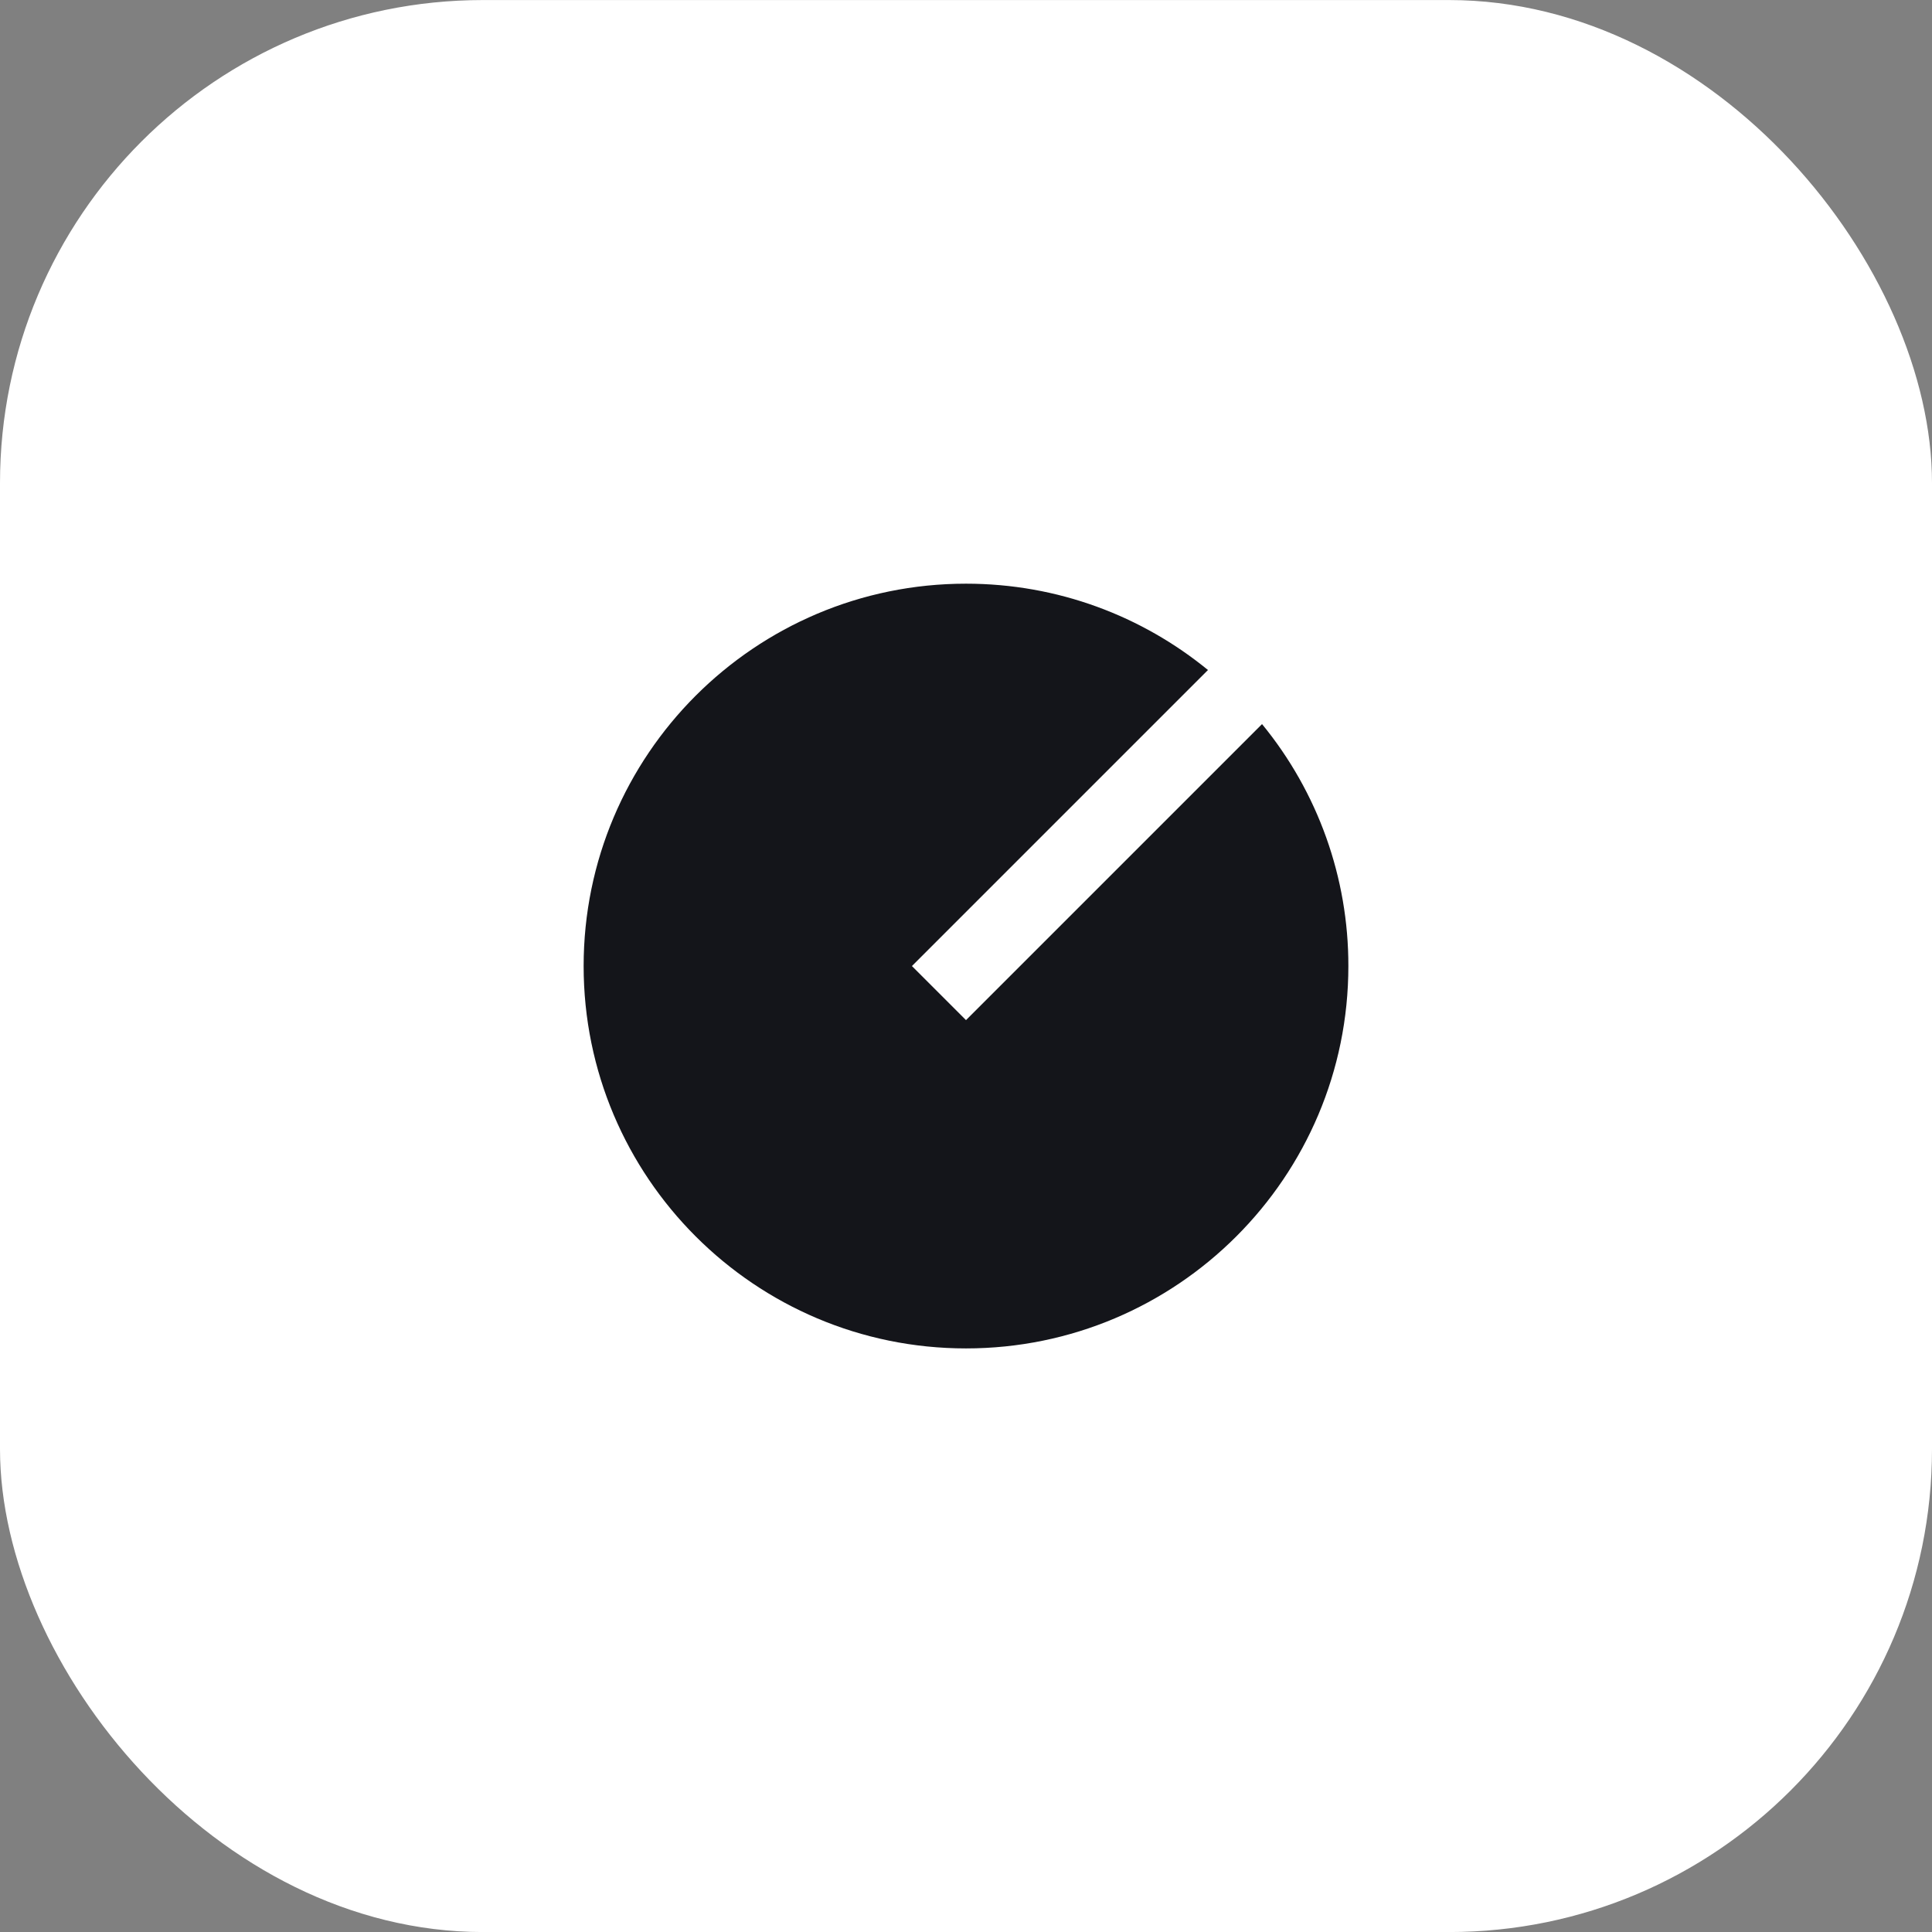
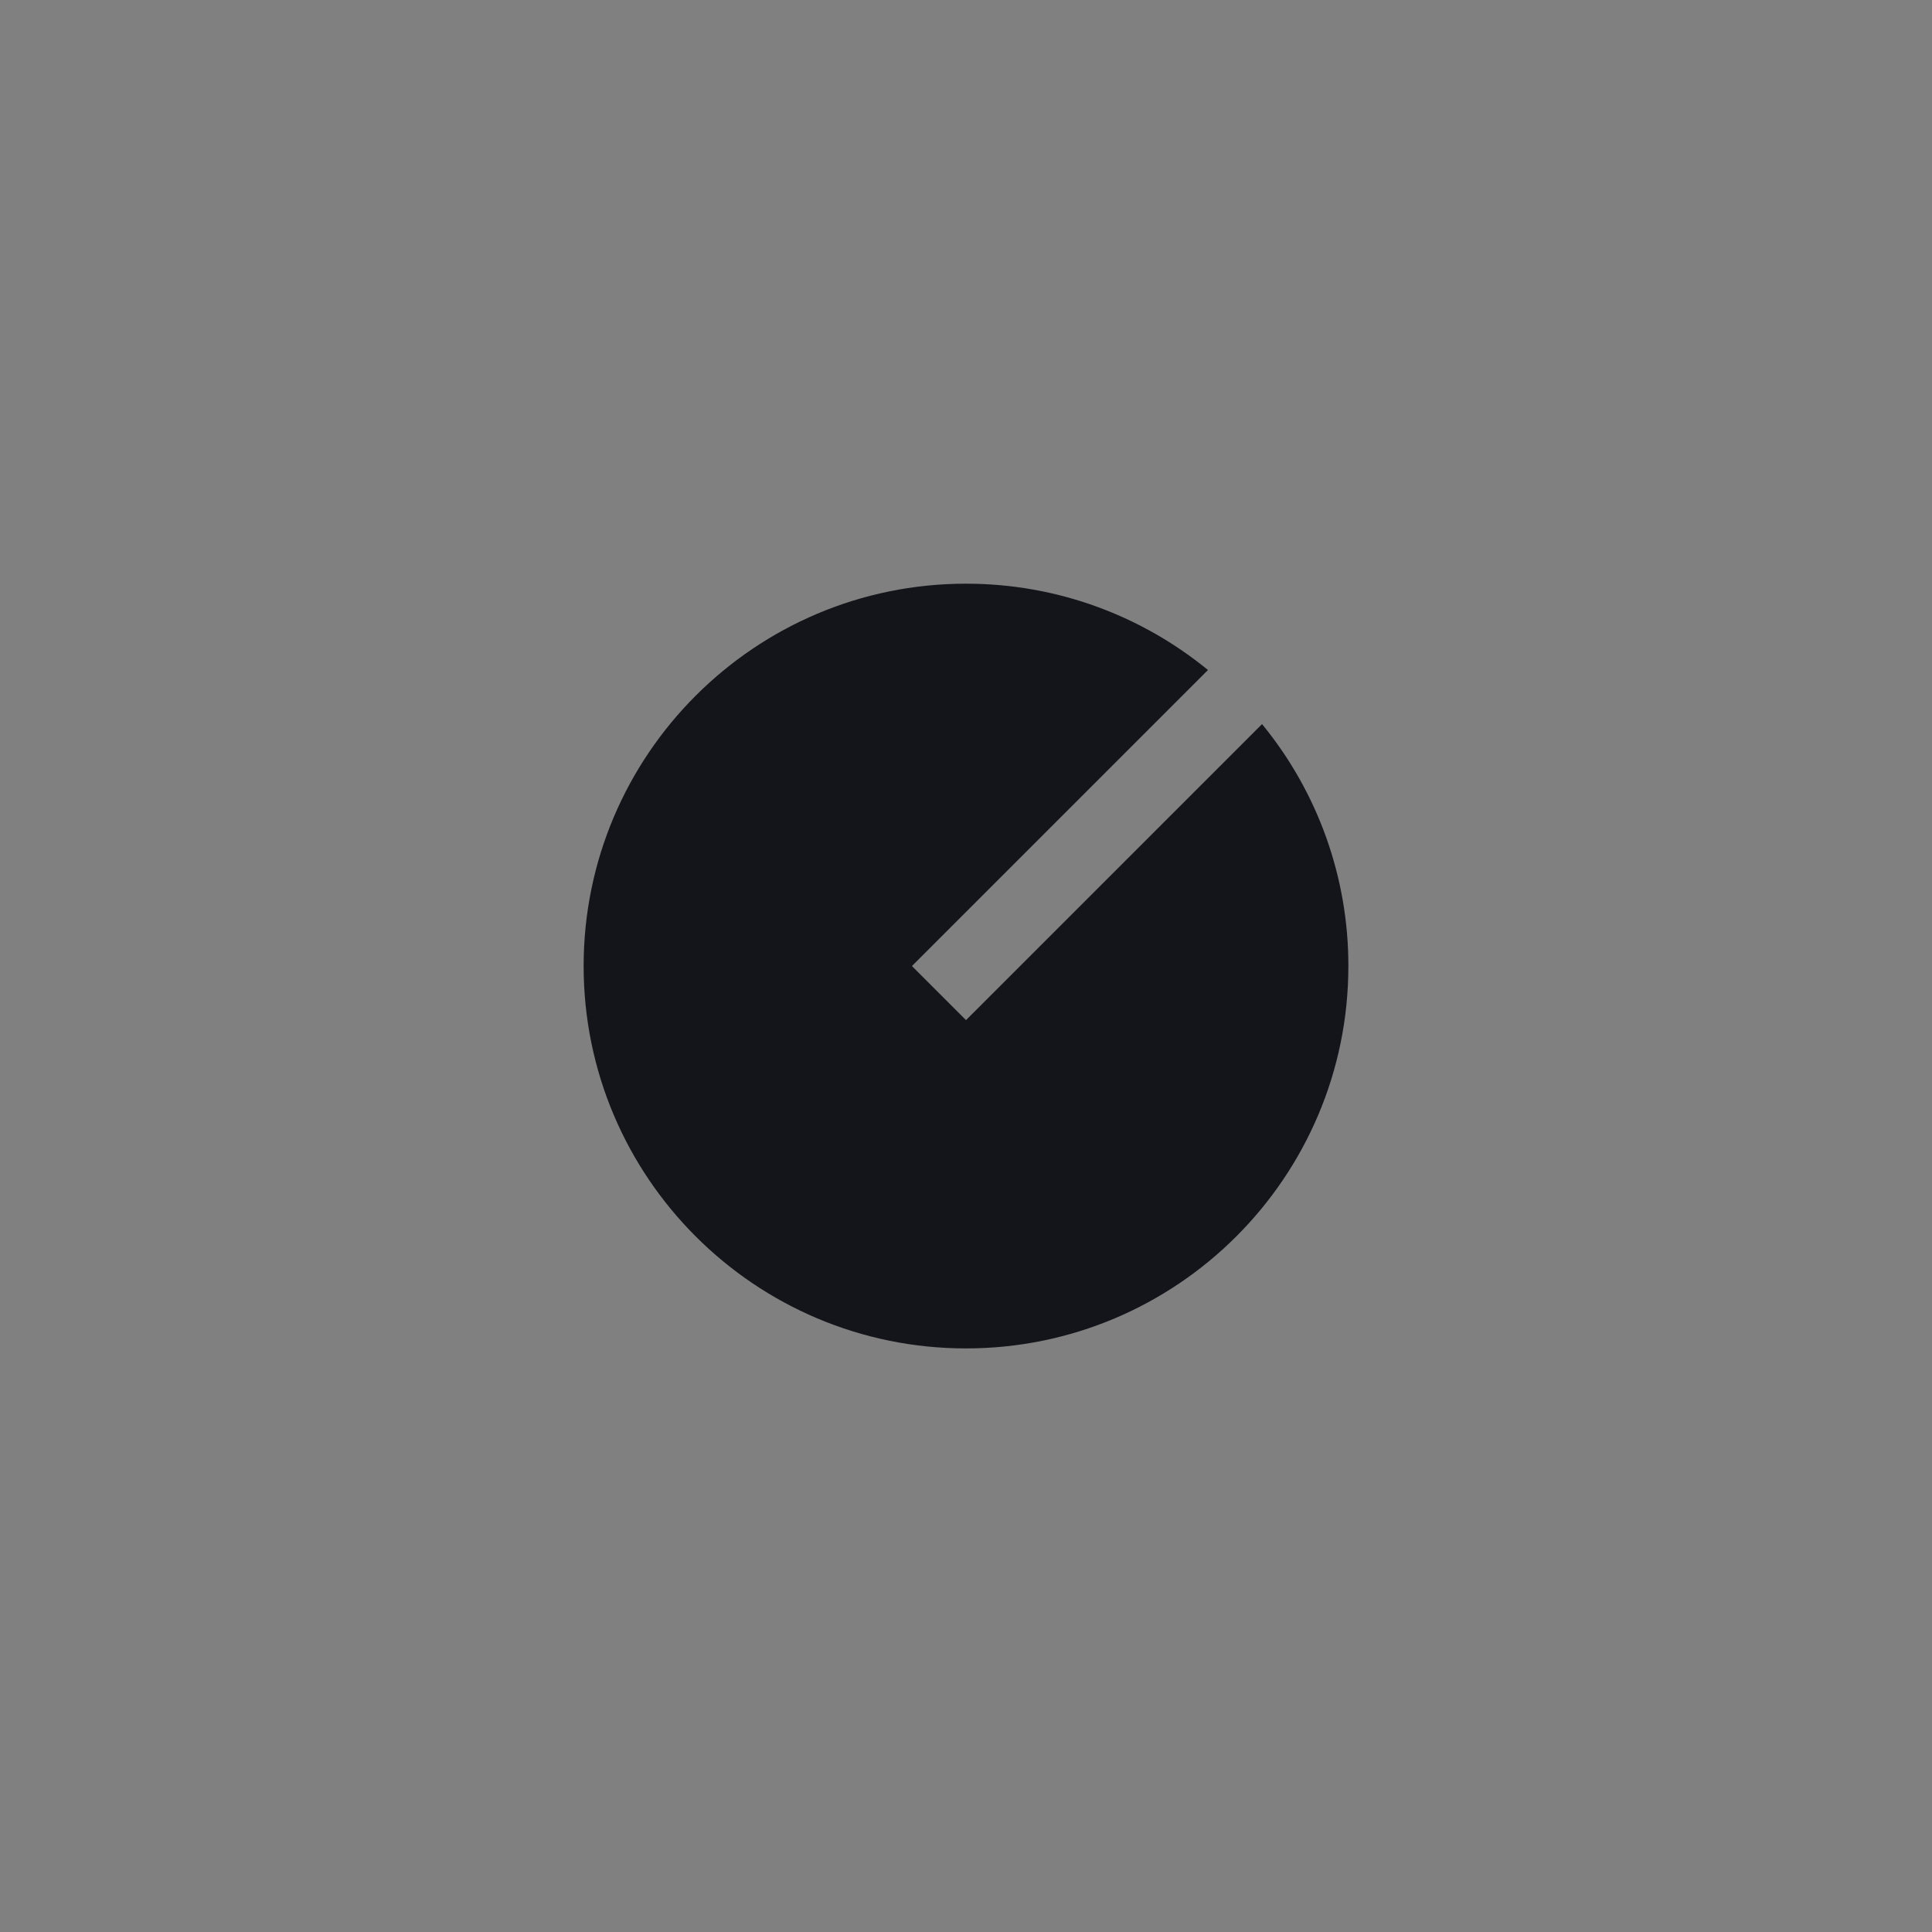
<svg xmlns="http://www.w3.org/2000/svg" width="80" height="80" viewBox="0 0 80 80" fill="none">
  <rect x="0" y="0" width="80" height="80" fill="#808080" stroke="none" />
-   <rect y="0.002" width="80" height="80" rx="20" fill="white" />
  <path d="M50.019 27.744L37.761 40.002L40 42.241L52.258 29.983C54.575 32.807 55.839 36.349 55.833 40.002C55.833 48.742 48.74 55.835 40 55.835C31.26 55.835 24.167 48.742 24.167 40.002C24.167 31.262 31.26 24.169 40 24.169C43.8 24.169 47.29 25.51 50.019 27.744Z" fill="#14151A" />
</svg>